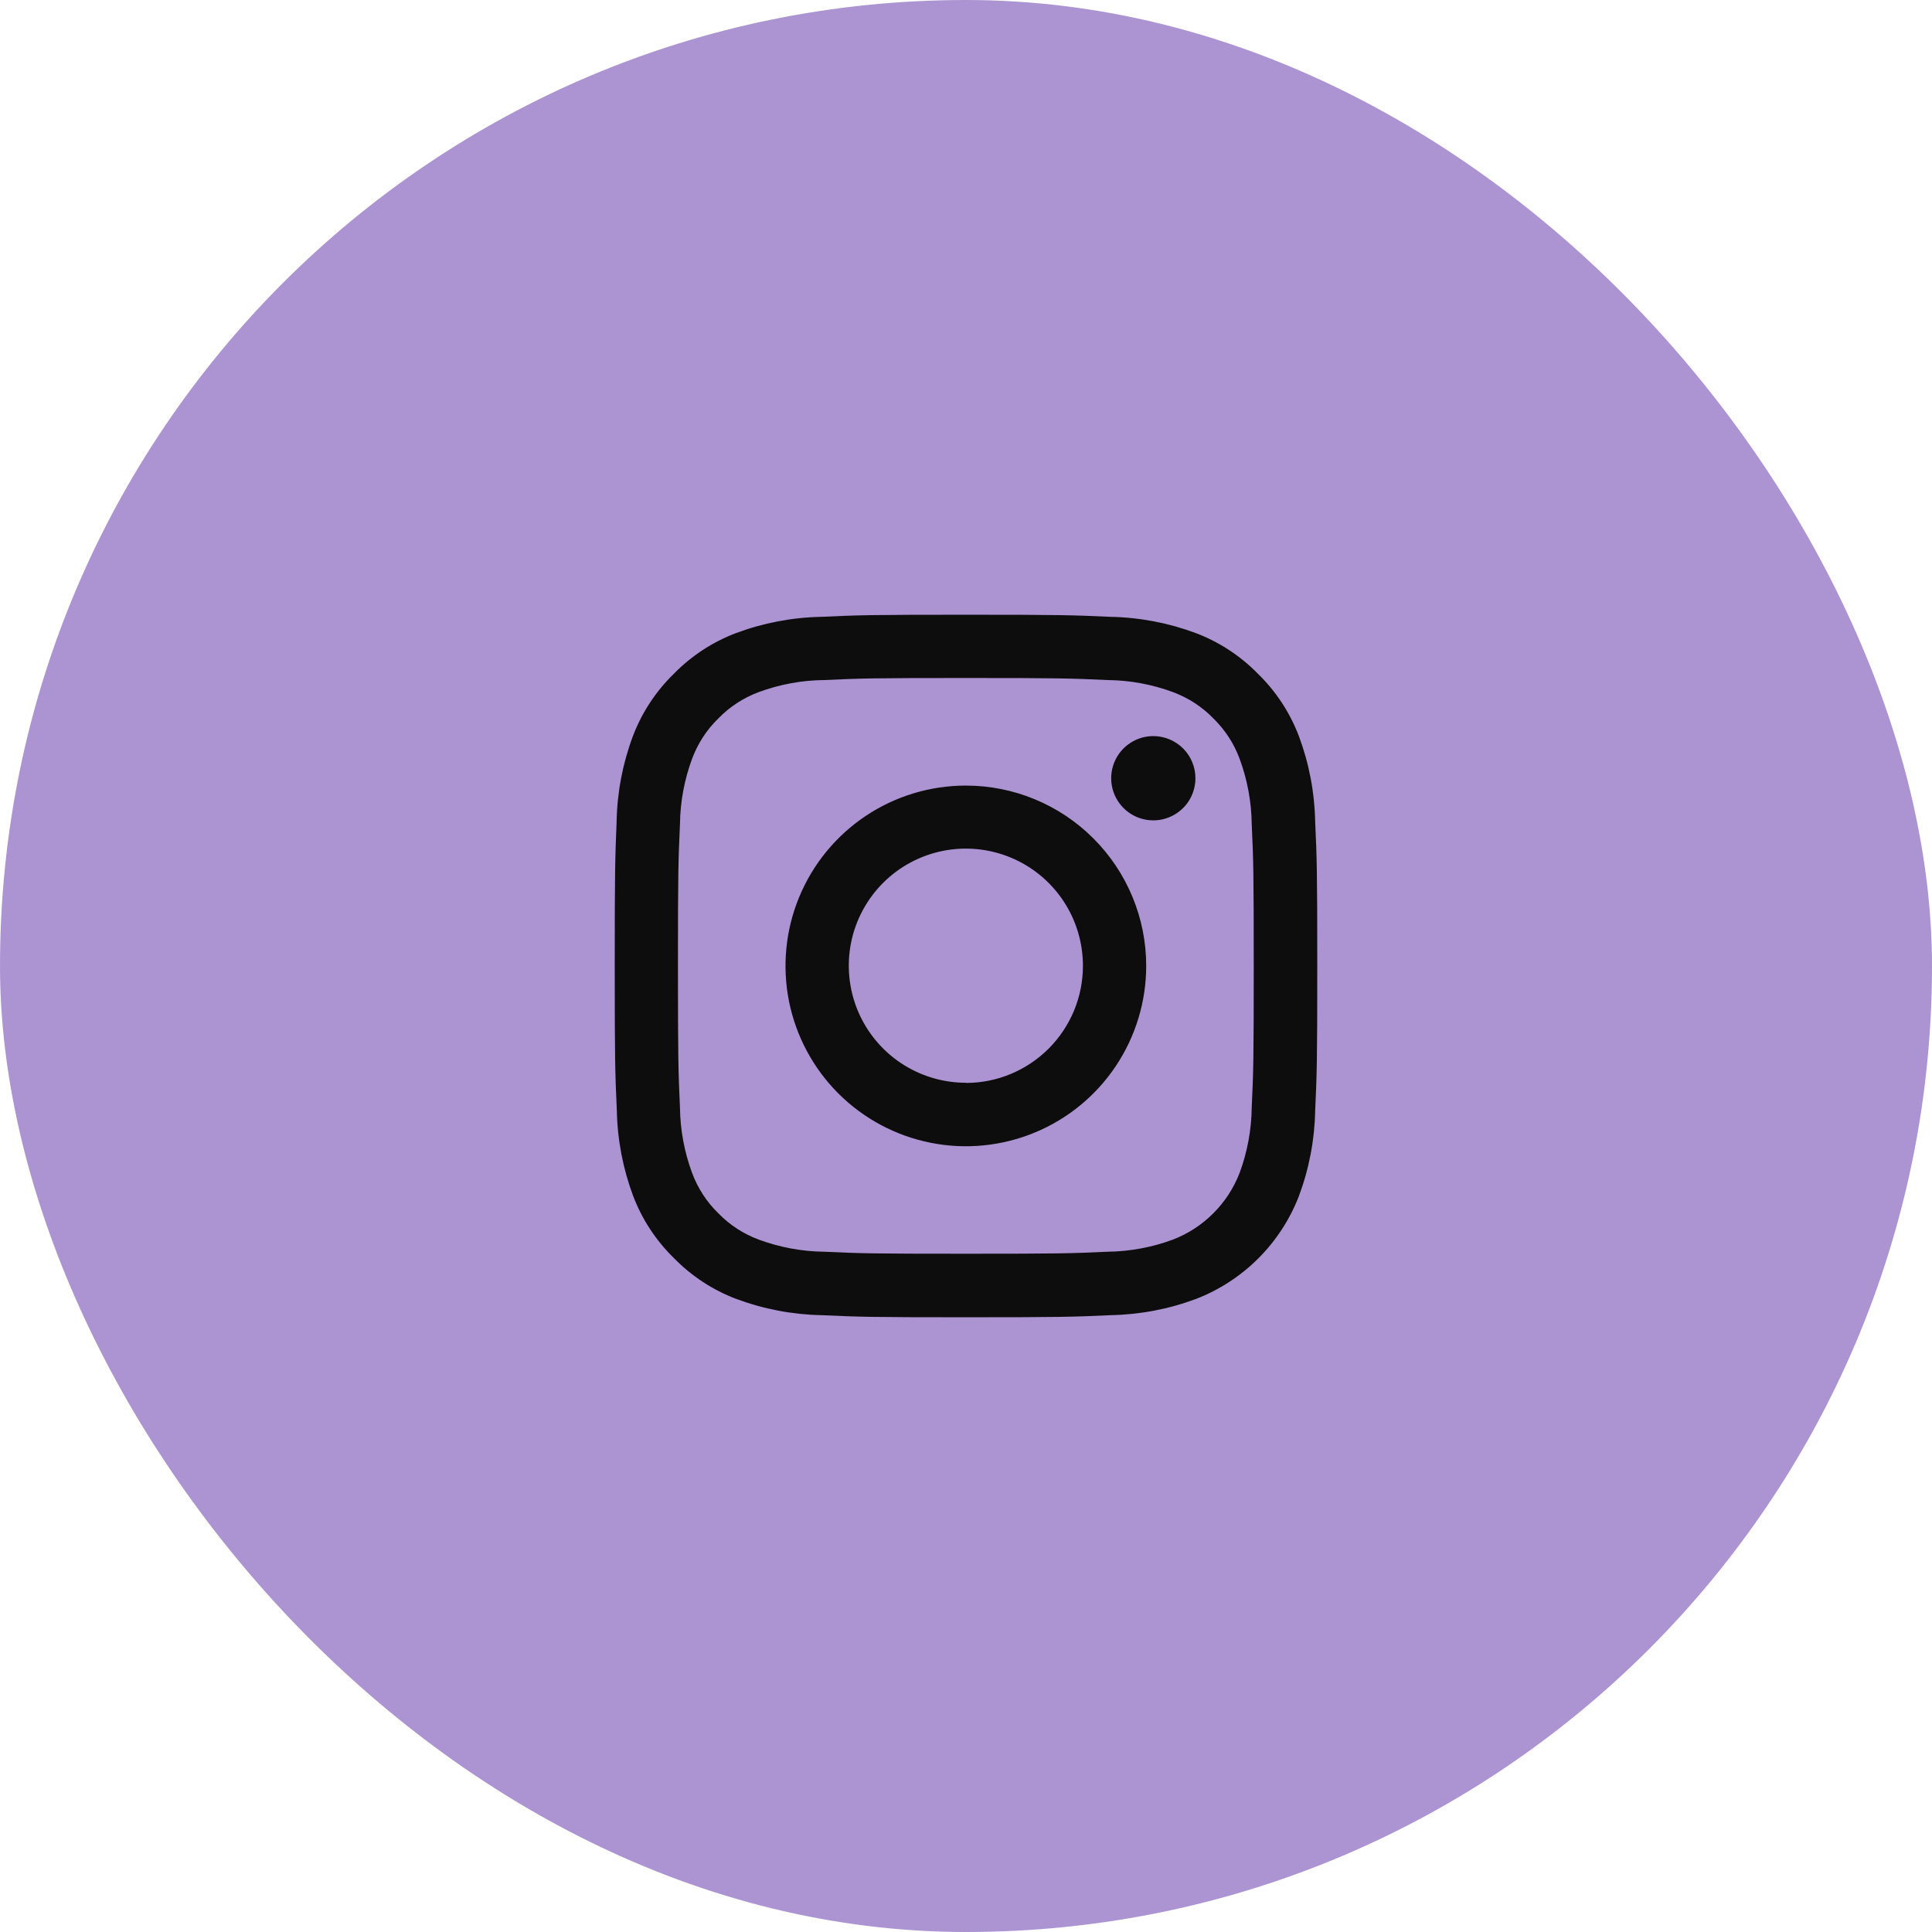
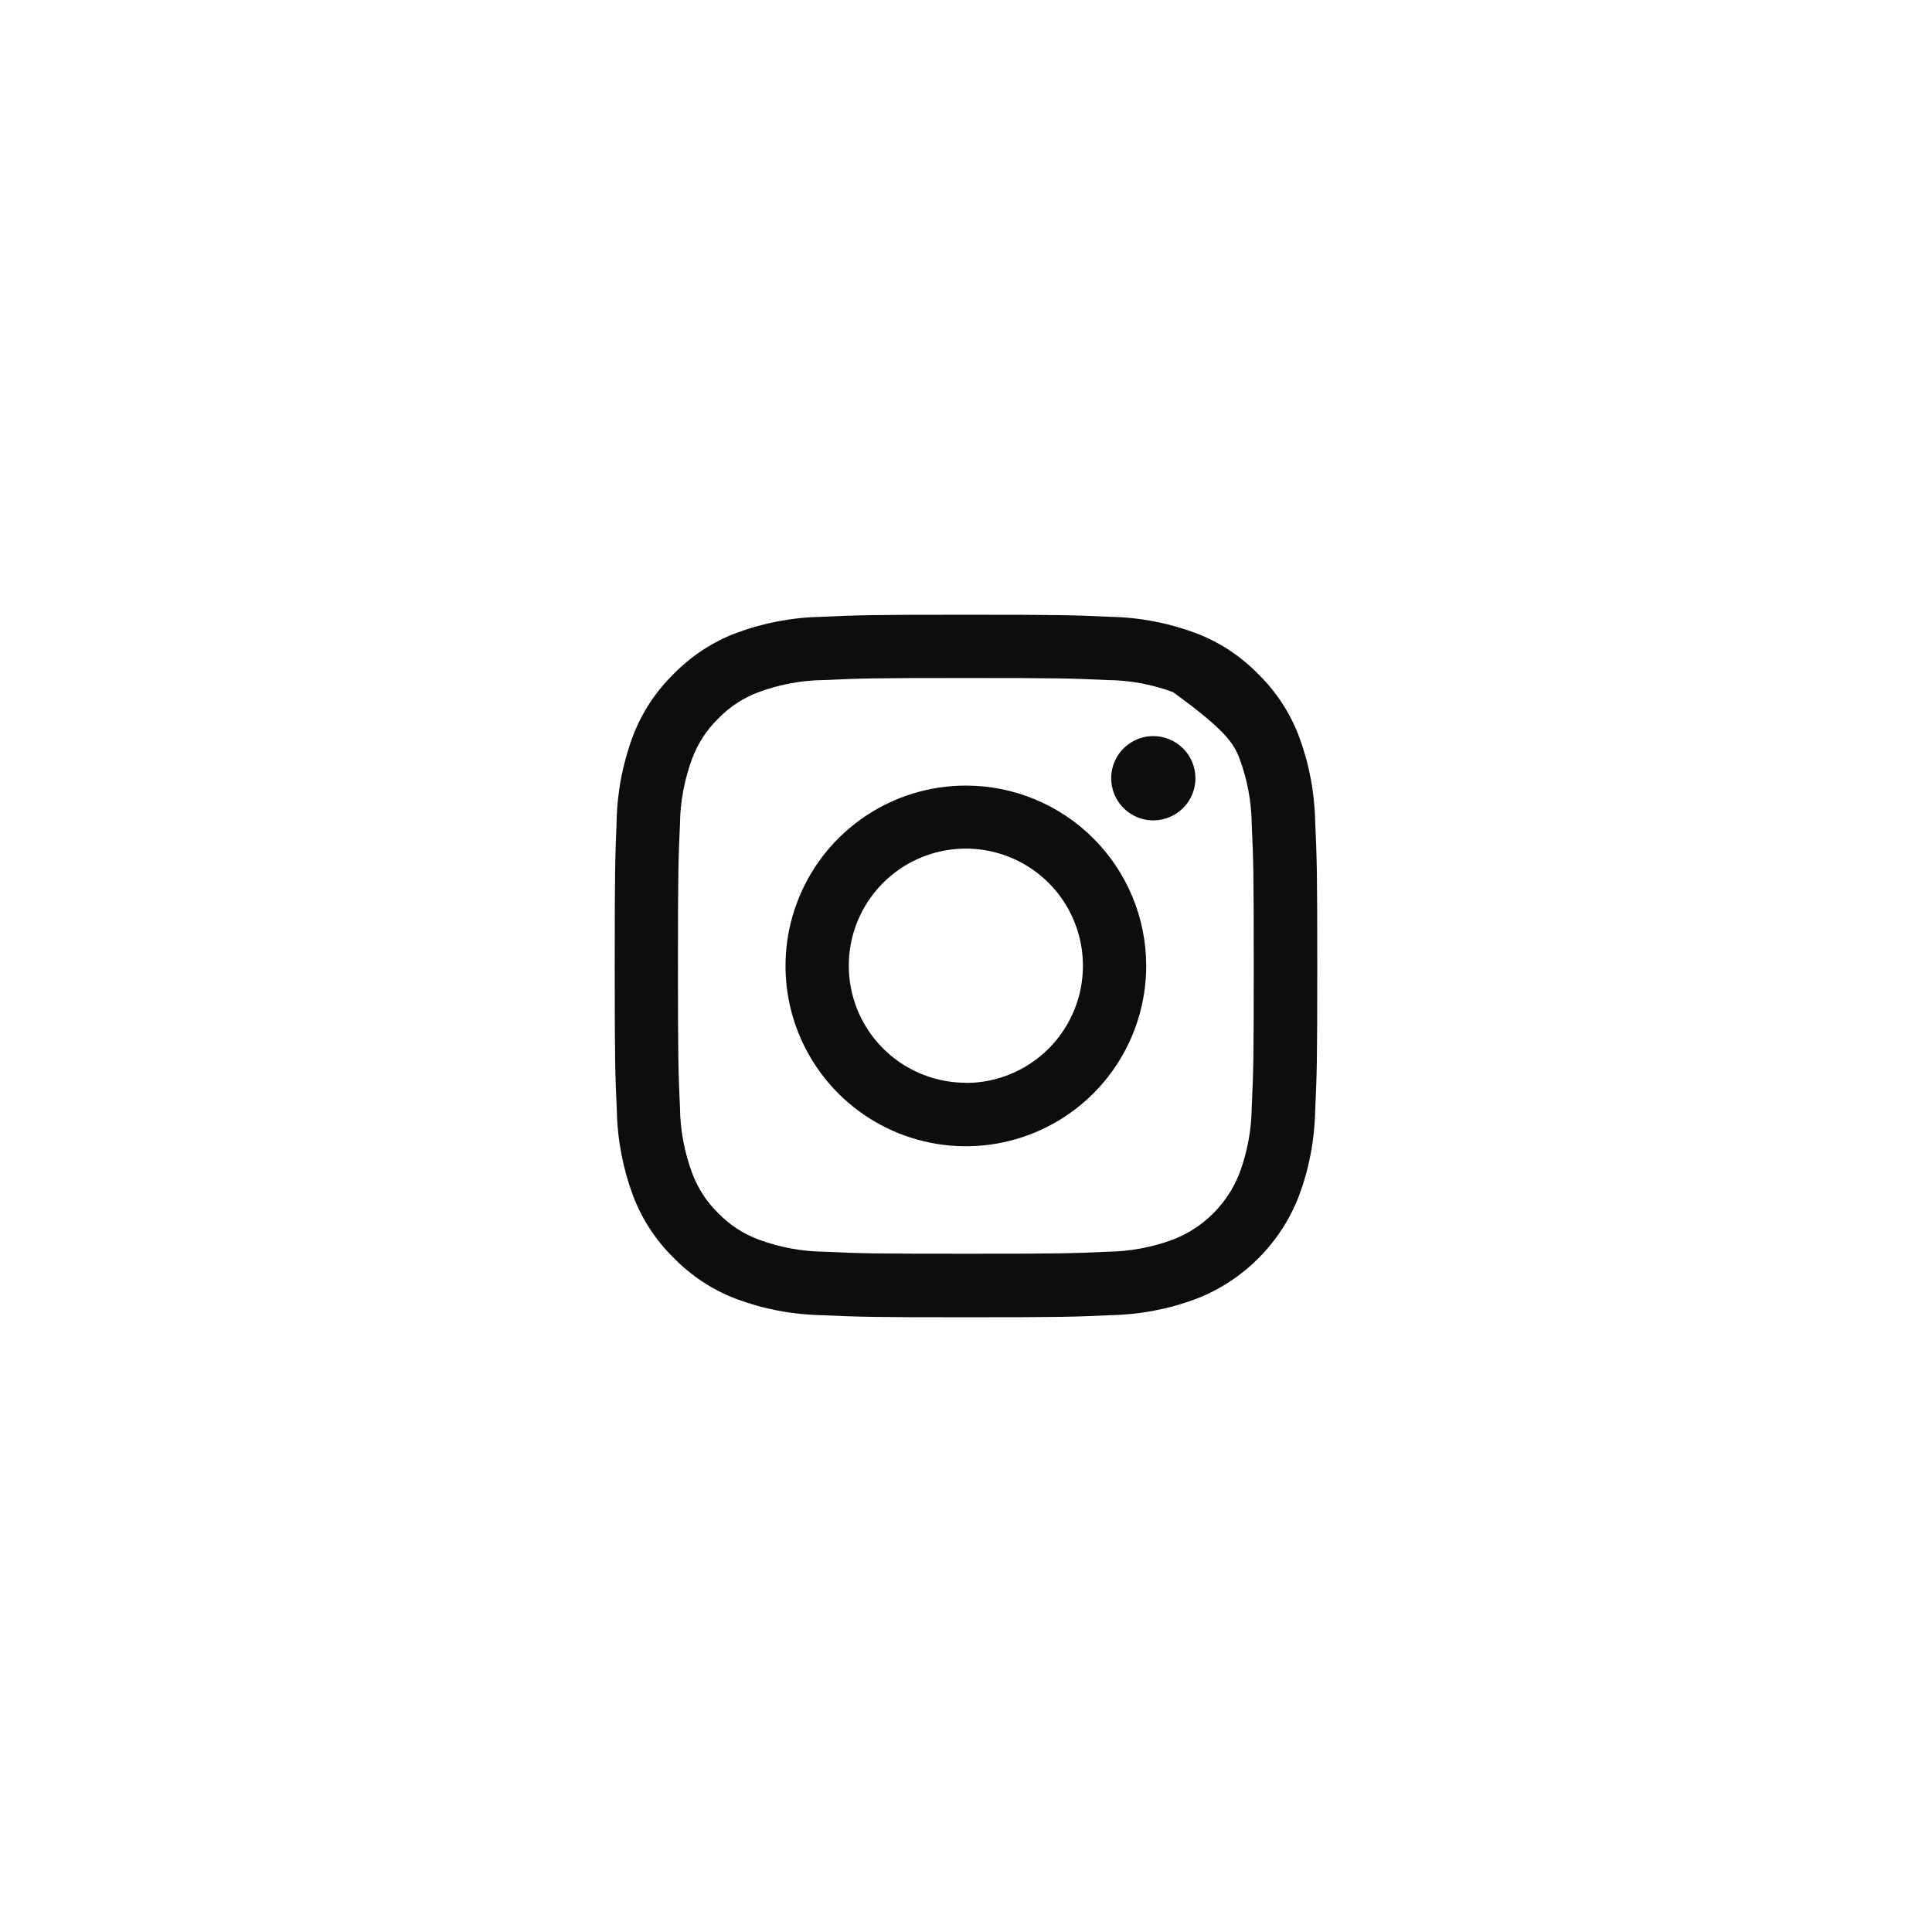
<svg xmlns="http://www.w3.org/2000/svg" width="44" height="44" viewBox="0 0 44 44" fill="none">
-   <rect width="44" height="44" rx="22" fill="#AC94D2" />
-   <path d="M21.997 15.441C24.132 15.441 24.385 15.449 25.228 15.488C25.735 15.493 26.237 15.586 26.713 15.762C27.06 15.891 27.375 16.095 27.633 16.361C27.898 16.619 28.103 16.933 28.231 17.28C28.407 17.756 28.501 18.258 28.507 18.765C28.546 19.608 28.553 19.861 28.553 21.997C28.553 24.132 28.546 24.385 28.507 25.228C28.501 25.735 28.407 26.237 28.231 26.713C28.098 27.058 27.894 27.371 27.632 27.632C27.371 27.894 27.058 28.098 26.713 28.231C26.237 28.407 25.735 28.501 25.228 28.507C24.385 28.546 24.132 28.553 21.997 28.553C19.861 28.553 19.608 28.546 18.765 28.507C18.258 28.501 17.756 28.407 17.28 28.231C16.933 28.103 16.619 27.898 16.361 27.633C16.095 27.375 15.891 27.06 15.762 26.713C15.586 26.237 15.492 25.735 15.486 25.228C15.448 24.385 15.44 24.132 15.44 21.997C15.44 19.861 15.448 19.608 15.486 18.765C15.492 18.258 15.586 17.756 15.762 17.28C15.891 16.933 16.095 16.619 16.361 16.361C16.619 16.095 16.933 15.891 17.28 15.762C17.756 15.586 18.258 15.493 18.765 15.488C19.608 15.449 19.861 15.441 21.997 15.441ZM21.997 14C19.826 14 19.552 14.009 18.7 14.048C18.037 14.061 17.38 14.187 16.759 14.419C16.225 14.622 15.742 14.939 15.343 15.348C14.934 15.747 14.617 16.23 14.414 16.764C14.181 17.386 14.056 18.042 14.043 18.706C14.009 19.552 14 19.826 14 21.997C14 24.168 14.009 24.441 14.048 25.294C14.061 25.958 14.187 26.614 14.419 27.236C14.622 27.77 14.939 28.253 15.348 28.652C15.747 29.061 16.23 29.378 16.764 29.581C17.386 29.813 18.042 29.939 18.706 29.952C19.559 29.991 19.831 30 22.003 30C24.176 30 24.448 29.991 25.301 29.952C25.965 29.939 26.621 29.813 27.242 29.581C27.773 29.375 28.256 29.061 28.658 28.658C29.061 28.256 29.375 27.773 29.581 27.242C29.813 26.621 29.939 25.965 29.952 25.301C29.991 24.448 30 24.176 30 22.003C30 19.831 29.991 19.559 29.952 18.706C29.939 18.042 29.813 17.386 29.581 16.764C29.378 16.23 29.061 15.747 28.652 15.348C28.253 14.939 27.77 14.622 27.236 14.419C26.614 14.187 25.958 14.061 25.294 14.048C24.441 14.009 24.169 14 21.997 14ZM21.997 17.891C21.184 17.891 20.39 18.132 19.715 18.583C19.039 19.035 18.513 19.676 18.202 20.427C17.891 21.177 17.81 22.003 17.968 22.8C18.127 23.596 18.518 24.328 19.093 24.903C19.668 25.477 20.399 25.868 21.196 26.026C21.993 26.185 22.819 26.103 23.569 25.792C24.32 25.481 24.961 24.954 25.412 24.279C25.863 23.603 26.104 22.809 26.104 21.997C26.104 20.908 25.671 19.863 24.9 19.093C24.13 18.323 23.086 17.891 21.997 17.891ZM21.997 24.659C21.469 24.659 20.954 24.502 20.515 24.209C20.077 23.916 19.735 23.499 19.533 23.012C19.332 22.525 19.279 21.988 19.382 21.471C19.485 20.954 19.74 20.479 20.113 20.106C20.486 19.733 20.962 19.48 21.479 19.377C21.996 19.275 22.533 19.328 23.02 19.531C23.507 19.733 23.923 20.076 24.215 20.514C24.508 20.953 24.663 21.469 24.663 21.997C24.663 22.347 24.594 22.694 24.46 23.017C24.326 23.34 24.129 23.634 23.882 23.882C23.634 24.129 23.34 24.326 23.017 24.46C22.694 24.594 22.347 24.663 21.997 24.663V24.659ZM27.225 17.724C27.225 17.913 27.169 18.099 27.064 18.257C26.958 18.415 26.808 18.537 26.633 18.61C26.458 18.683 26.265 18.702 26.079 18.665C25.892 18.628 25.721 18.536 25.587 18.402C25.453 18.268 25.362 18.097 25.325 17.911C25.288 17.725 25.307 17.532 25.379 17.357C25.452 17.181 25.575 17.031 25.733 16.926C25.89 16.82 26.076 16.764 26.266 16.764C26.392 16.764 26.517 16.789 26.634 16.838C26.75 16.886 26.856 16.957 26.946 17.047C27.035 17.136 27.105 17.242 27.153 17.359C27.201 17.476 27.226 17.601 27.225 17.728V17.724Z" fill="#0D0D0D" />
+   <path d="M21.997 15.441C24.132 15.441 24.385 15.449 25.228 15.488C25.735 15.493 26.237 15.586 26.713 15.762C27.898 16.619 28.103 16.933 28.231 17.28C28.407 17.756 28.501 18.258 28.507 18.765C28.546 19.608 28.553 19.861 28.553 21.997C28.553 24.132 28.546 24.385 28.507 25.228C28.501 25.735 28.407 26.237 28.231 26.713C28.098 27.058 27.894 27.371 27.632 27.632C27.371 27.894 27.058 28.098 26.713 28.231C26.237 28.407 25.735 28.501 25.228 28.507C24.385 28.546 24.132 28.553 21.997 28.553C19.861 28.553 19.608 28.546 18.765 28.507C18.258 28.501 17.756 28.407 17.28 28.231C16.933 28.103 16.619 27.898 16.361 27.633C16.095 27.375 15.891 27.06 15.762 26.713C15.586 26.237 15.492 25.735 15.486 25.228C15.448 24.385 15.44 24.132 15.44 21.997C15.44 19.861 15.448 19.608 15.486 18.765C15.492 18.258 15.586 17.756 15.762 17.28C15.891 16.933 16.095 16.619 16.361 16.361C16.619 16.095 16.933 15.891 17.28 15.762C17.756 15.586 18.258 15.493 18.765 15.488C19.608 15.449 19.861 15.441 21.997 15.441ZM21.997 14C19.826 14 19.552 14.009 18.7 14.048C18.037 14.061 17.38 14.187 16.759 14.419C16.225 14.622 15.742 14.939 15.343 15.348C14.934 15.747 14.617 16.23 14.414 16.764C14.181 17.386 14.056 18.042 14.043 18.706C14.009 19.552 14 19.826 14 21.997C14 24.168 14.009 24.441 14.048 25.294C14.061 25.958 14.187 26.614 14.419 27.236C14.622 27.77 14.939 28.253 15.348 28.652C15.747 29.061 16.23 29.378 16.764 29.581C17.386 29.813 18.042 29.939 18.706 29.952C19.559 29.991 19.831 30 22.003 30C24.176 30 24.448 29.991 25.301 29.952C25.965 29.939 26.621 29.813 27.242 29.581C27.773 29.375 28.256 29.061 28.658 28.658C29.061 28.256 29.375 27.773 29.581 27.242C29.813 26.621 29.939 25.965 29.952 25.301C29.991 24.448 30 24.176 30 22.003C30 19.831 29.991 19.559 29.952 18.706C29.939 18.042 29.813 17.386 29.581 16.764C29.378 16.23 29.061 15.747 28.652 15.348C28.253 14.939 27.77 14.622 27.236 14.419C26.614 14.187 25.958 14.061 25.294 14.048C24.441 14.009 24.169 14 21.997 14ZM21.997 17.891C21.184 17.891 20.39 18.132 19.715 18.583C19.039 19.035 18.513 19.676 18.202 20.427C17.891 21.177 17.81 22.003 17.968 22.8C18.127 23.596 18.518 24.328 19.093 24.903C19.668 25.477 20.399 25.868 21.196 26.026C21.993 26.185 22.819 26.103 23.569 25.792C24.32 25.481 24.961 24.954 25.412 24.279C25.863 23.603 26.104 22.809 26.104 21.997C26.104 20.908 25.671 19.863 24.9 19.093C24.13 18.323 23.086 17.891 21.997 17.891ZM21.997 24.659C21.469 24.659 20.954 24.502 20.515 24.209C20.077 23.916 19.735 23.499 19.533 23.012C19.332 22.525 19.279 21.988 19.382 21.471C19.485 20.954 19.74 20.479 20.113 20.106C20.486 19.733 20.962 19.48 21.479 19.377C21.996 19.275 22.533 19.328 23.02 19.531C23.507 19.733 23.923 20.076 24.215 20.514C24.508 20.953 24.663 21.469 24.663 21.997C24.663 22.347 24.594 22.694 24.46 23.017C24.326 23.34 24.129 23.634 23.882 23.882C23.634 24.129 23.34 24.326 23.017 24.46C22.694 24.594 22.347 24.663 21.997 24.663V24.659ZM27.225 17.724C27.225 17.913 27.169 18.099 27.064 18.257C26.958 18.415 26.808 18.537 26.633 18.61C26.458 18.683 26.265 18.702 26.079 18.665C25.892 18.628 25.721 18.536 25.587 18.402C25.453 18.268 25.362 18.097 25.325 17.911C25.288 17.725 25.307 17.532 25.379 17.357C25.452 17.181 25.575 17.031 25.733 16.926C25.89 16.82 26.076 16.764 26.266 16.764C26.392 16.764 26.517 16.789 26.634 16.838C26.75 16.886 26.856 16.957 26.946 17.047C27.035 17.136 27.105 17.242 27.153 17.359C27.201 17.476 27.226 17.601 27.225 17.728V17.724Z" fill="#0D0D0D" />
</svg>